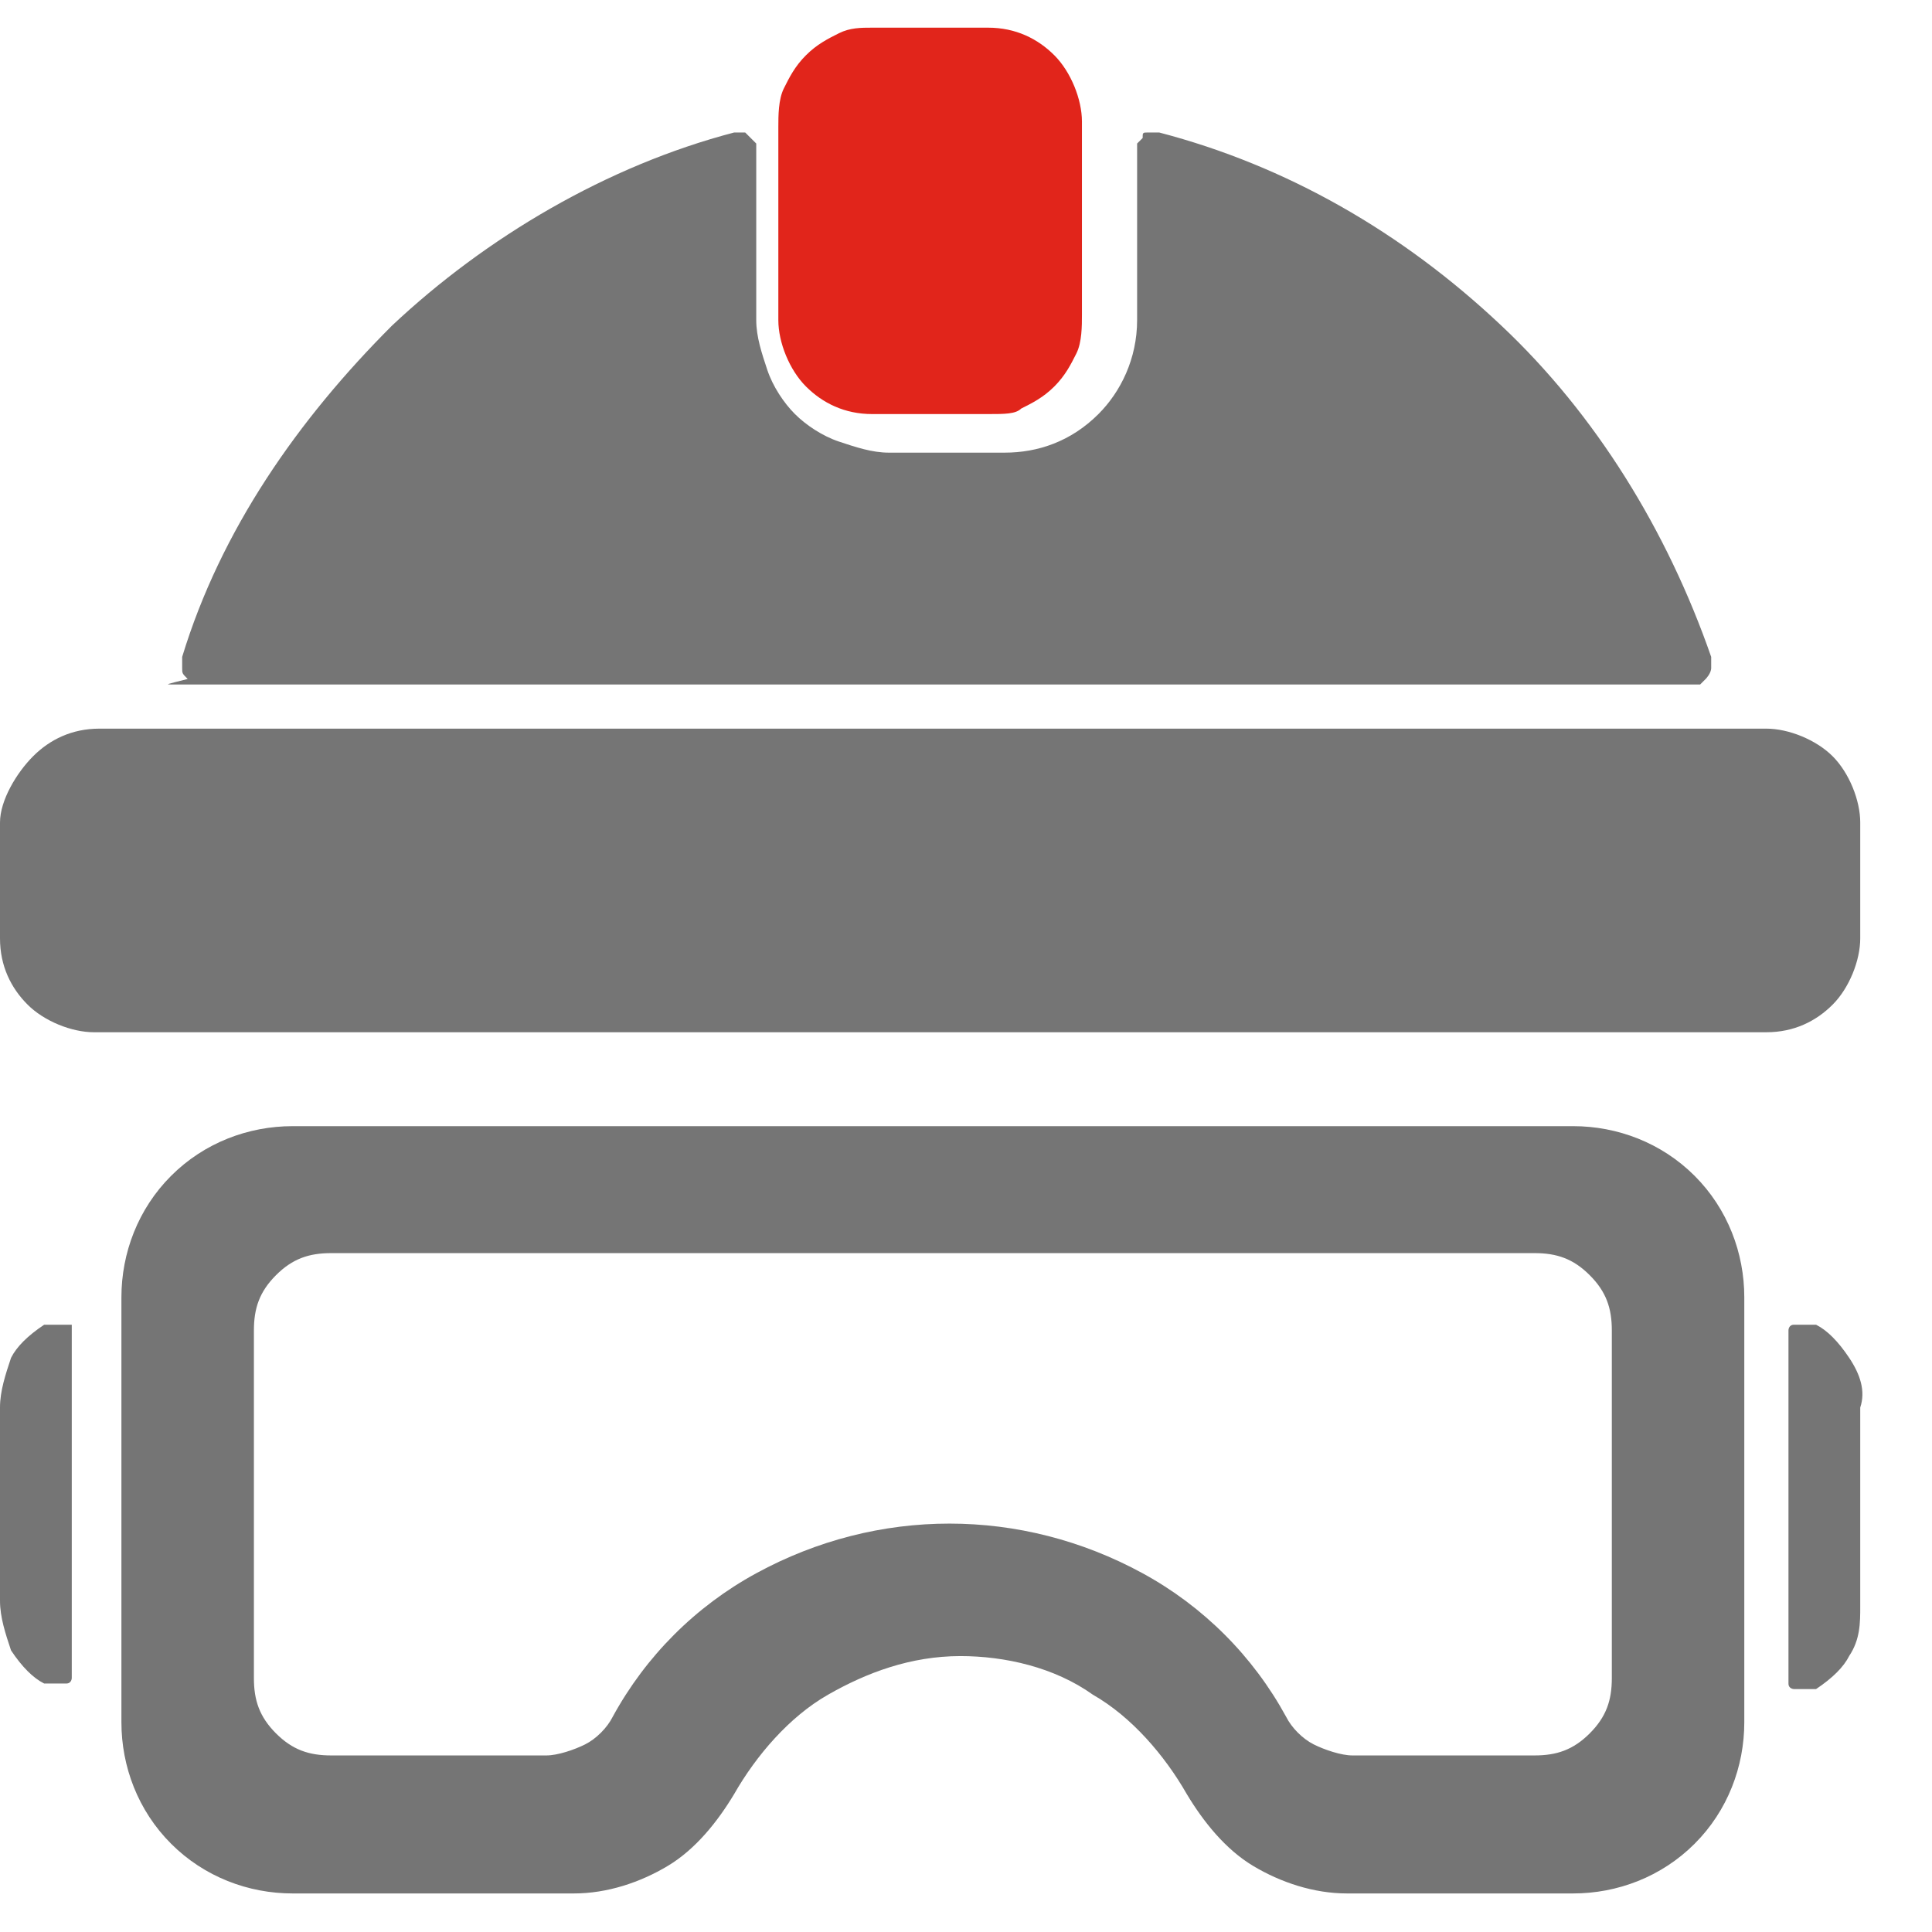
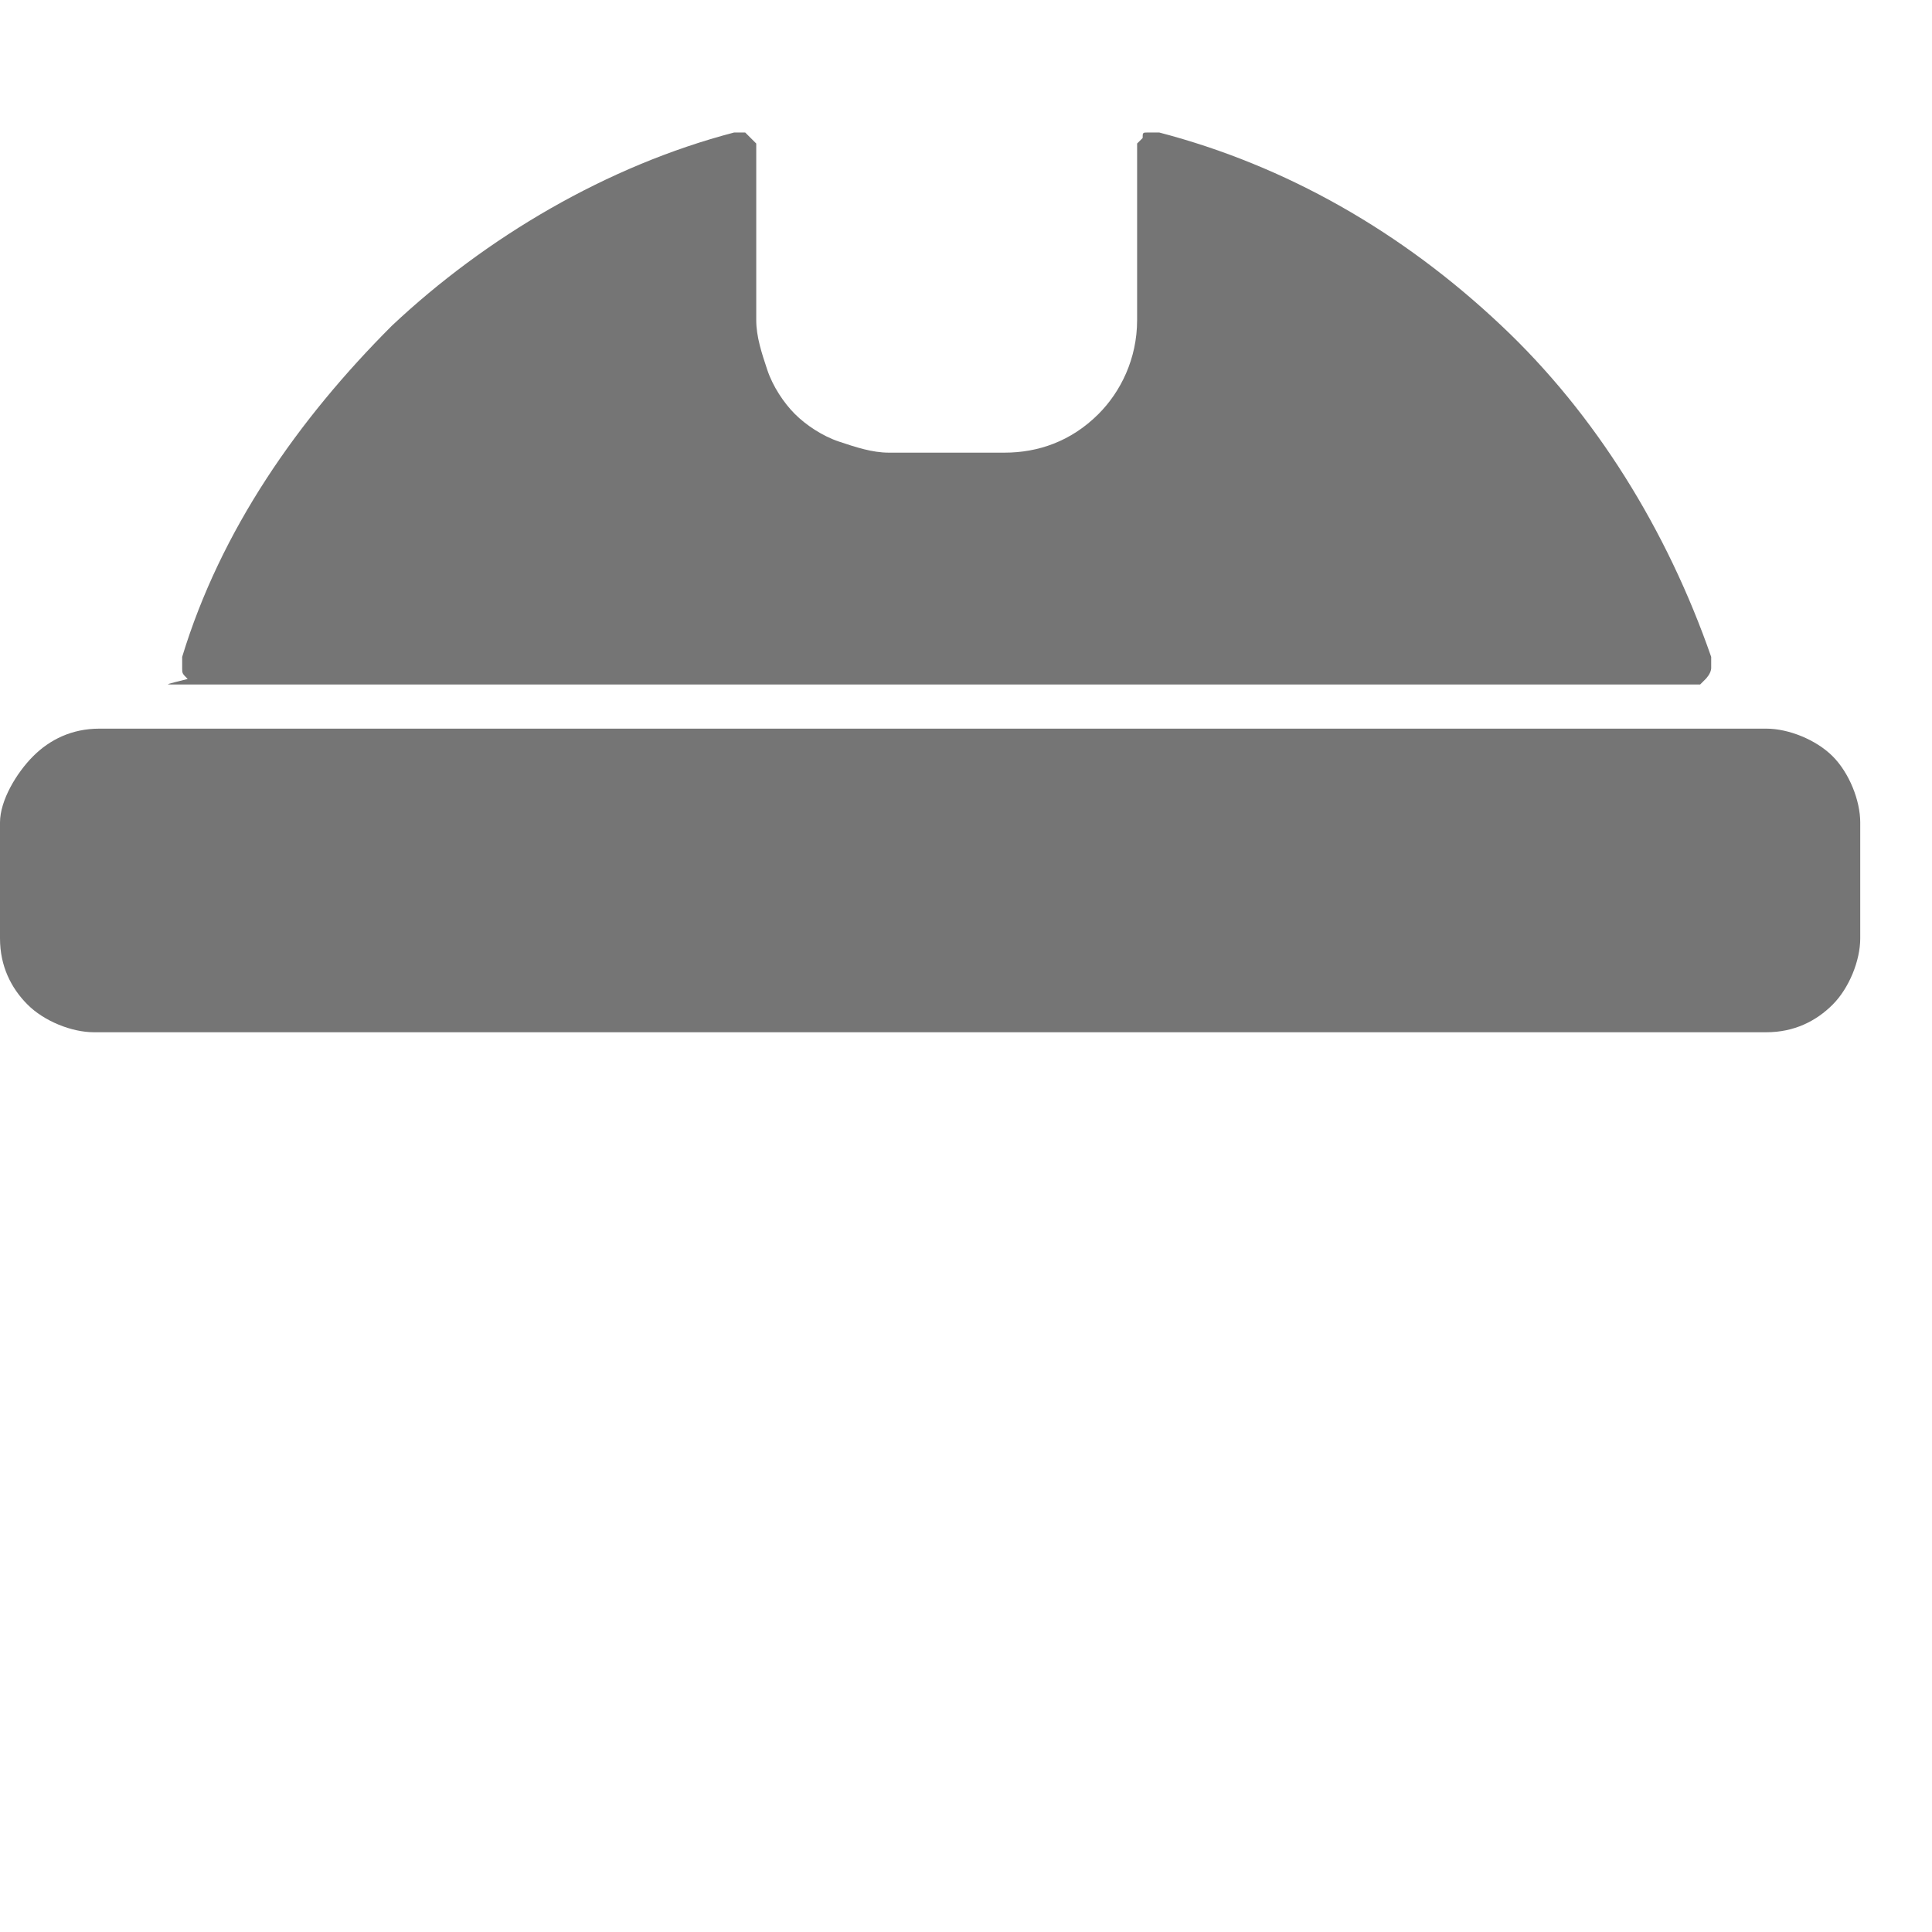
<svg xmlns="http://www.w3.org/2000/svg" width="90" height="90" viewBox="0 0 90 90" fill="none">
  <g clip-path="url(#clip0_6630_3638)">
-     <path d="M86.143 63.254C85.628 62.483 85.114 61.968 84.6 61.711C84.343 61.711 84.343 61.711 84.086 61.711C83.829 61.711 83.828 61.711 83.571 61.711C83.314 61.711 83.314 61.968 83.314 61.968C83.314 61.968 83.314 62.225 83.314 62.483V77.911C83.314 78.168 83.314 78.168 83.314 78.425C83.314 78.682 83.571 78.683 83.571 78.683C83.571 78.683 83.829 78.683 84.086 78.683C84.343 78.683 84.343 78.683 84.6 78.683C85.371 78.168 85.886 77.654 86.143 77.14C86.657 76.368 86.657 75.597 86.657 74.825V65.568C86.914 64.797 86.657 64.025 86.143 63.254ZM3.086 61.711C2.828 61.711 2.828 61.711 2.571 61.711C2.314 61.711 2.314 61.711 2.057 61.711C1.286 62.225 0.771 62.74 0.514 63.254C0.257 64.025 0 64.797 0 65.568V74.568C0 75.34 0.257 76.111 0.514 76.882C1.028 77.654 1.543 78.168 2.057 78.425C2.314 78.425 2.314 78.425 2.571 78.425C2.828 78.425 2.829 78.425 3.086 78.425C3.343 78.425 3.343 78.168 3.343 78.168C3.343 78.168 3.343 77.911 3.343 77.654V62.225C3.343 61.968 3.343 61.968 3.343 61.711C3.343 61.711 3.343 61.711 3.086 61.711V61.711Z" fill="#757575" />
-     <path d="M73.285 88.204C75.342 88.204 77.399 87.432 78.942 85.889C80.485 84.347 81.256 82.29 81.256 80.232V60.432C81.256 58.375 80.485 56.318 78.942 54.775C77.399 53.232 75.342 52.461 73.285 52.461H13.628C11.57 52.461 9.513 53.232 7.971 54.775C6.428 56.318 5.656 58.375 5.656 60.432V80.232C5.656 82.29 6.428 84.347 7.971 85.889C9.513 87.432 11.57 88.204 13.628 88.204H26.742C28.285 88.204 29.828 87.689 31.113 86.918C32.399 86.147 33.428 84.861 34.199 83.575C35.228 81.775 36.77 79.975 38.571 78.947C40.37 77.918 42.428 77.147 44.742 77.147C46.799 77.147 49.113 77.661 50.913 78.947C52.713 79.975 54.256 81.775 55.285 83.575C56.056 84.861 57.085 86.147 58.37 86.918C59.656 87.689 61.199 88.204 62.742 88.204H73.285ZM59.913 79.975C58.37 77.147 56.056 74.832 53.228 73.289C50.399 71.746 47.313 70.975 44.228 70.975C41.142 70.975 38.056 71.747 35.228 73.289C32.399 74.832 30.085 77.147 28.542 79.975C28.285 80.489 27.77 81.004 27.256 81.261C26.742 81.518 25.97 81.775 25.456 81.775H15.428C14.399 81.775 13.627 81.518 12.856 80.747C12.085 79.975 11.828 79.204 11.828 78.175V61.975C11.828 60.947 12.085 60.175 12.856 59.404C13.627 58.632 14.399 58.375 15.428 58.375H71.485C72.513 58.375 73.285 58.632 74.056 59.404C74.828 60.175 75.085 60.947 75.085 61.975V78.175C75.085 79.204 74.828 79.975 74.056 80.747C73.285 81.518 72.513 81.775 71.485 81.775H62.999C62.485 81.775 61.713 81.518 61.199 81.261C60.685 81.004 60.17 80.49 59.913 79.975H59.913Z" fill="#757575" />
    <path d="M85.371 35.229C84.6 34.458 83.314 33.943 82.286 33.943H4.629C3.343 33.943 2.314 34.457 1.543 35.229C0.771 36.001 0 37.286 0 38.315V43.715C0 45.001 0.514 46.029 1.286 46.8C2.057 47.572 3.343 48.086 4.372 48.086H82.286C83.572 48.086 84.6 47.572 85.371 46.8C86.143 46.029 86.657 44.743 86.657 43.715V38.315C86.657 37.286 86.143 36.001 85.371 35.229ZM7.971 31.886C7.971 31.886 8.229 31.886 8.486 31.886H78.686C78.943 31.886 78.943 31.886 79.2 31.886L79.457 31.629C79.457 31.629 79.714 31.372 79.714 31.115C79.714 30.858 79.714 30.858 79.714 30.601C77.657 24.686 74.314 19.286 69.943 15.172C65.314 10.8 59.914 7.715 54 6.172C53.743 6.172 53.743 6.172 53.486 6.172C53.229 6.172 53.229 6.172 53.229 6.429L52.971 6.686C52.971 6.686 52.971 6.943 52.971 7.2V14.915C52.971 16.715 52.2 18.258 51.172 19.286C49.886 20.572 48.343 21.086 46.8 21.086H41.4C40.629 21.086 39.857 20.829 39.086 20.572C38.314 20.315 37.543 19.8 37.029 19.286C36.514 18.772 36 18 35.743 17.229C35.486 16.457 35.229 15.686 35.229 14.915V7.2C35.229 6.943 35.229 6.943 35.229 6.686L34.971 6.429L34.714 6.172C34.457 6.172 34.457 6.172 34.2 6.172C28.286 7.715 22.629 11.058 18.257 15.172C13.886 19.543 10.286 24.686 8.486 30.601C8.486 30.858 8.486 30.858 8.486 31.115C8.486 31.372 8.486 31.372 8.743 31.629C7.714 31.886 7.714 31.886 7.971 31.886Z" fill="#757575" />
-     <path d="M40.629 1.289H46.029C47.315 1.289 48.343 1.803 49.115 2.575C49.886 3.346 50.401 4.632 50.401 5.661V14.661C50.401 15.175 50.401 15.946 50.144 16.461C49.886 16.975 49.629 17.489 49.115 18.003C48.601 18.518 48.086 18.775 47.572 19.032C47.315 19.289 46.801 19.289 46.029 19.289H40.629C39.344 19.289 38.315 18.775 37.544 18.003C36.772 17.232 36.258 15.946 36.258 14.918V5.918C36.258 5.403 36.258 4.632 36.515 4.118C36.772 3.603 37.029 3.089 37.544 2.575C38.058 2.061 38.572 1.803 39.086 1.546C39.601 1.289 40.115 1.289 40.629 1.289Z" fill="#E1251B" />
  </g>
  <defs>
    <clipPath id="clip0_6630_3638">
      <rect width="90" height="90" fill="white" />
    </clipPath>
  </defs>
</svg>